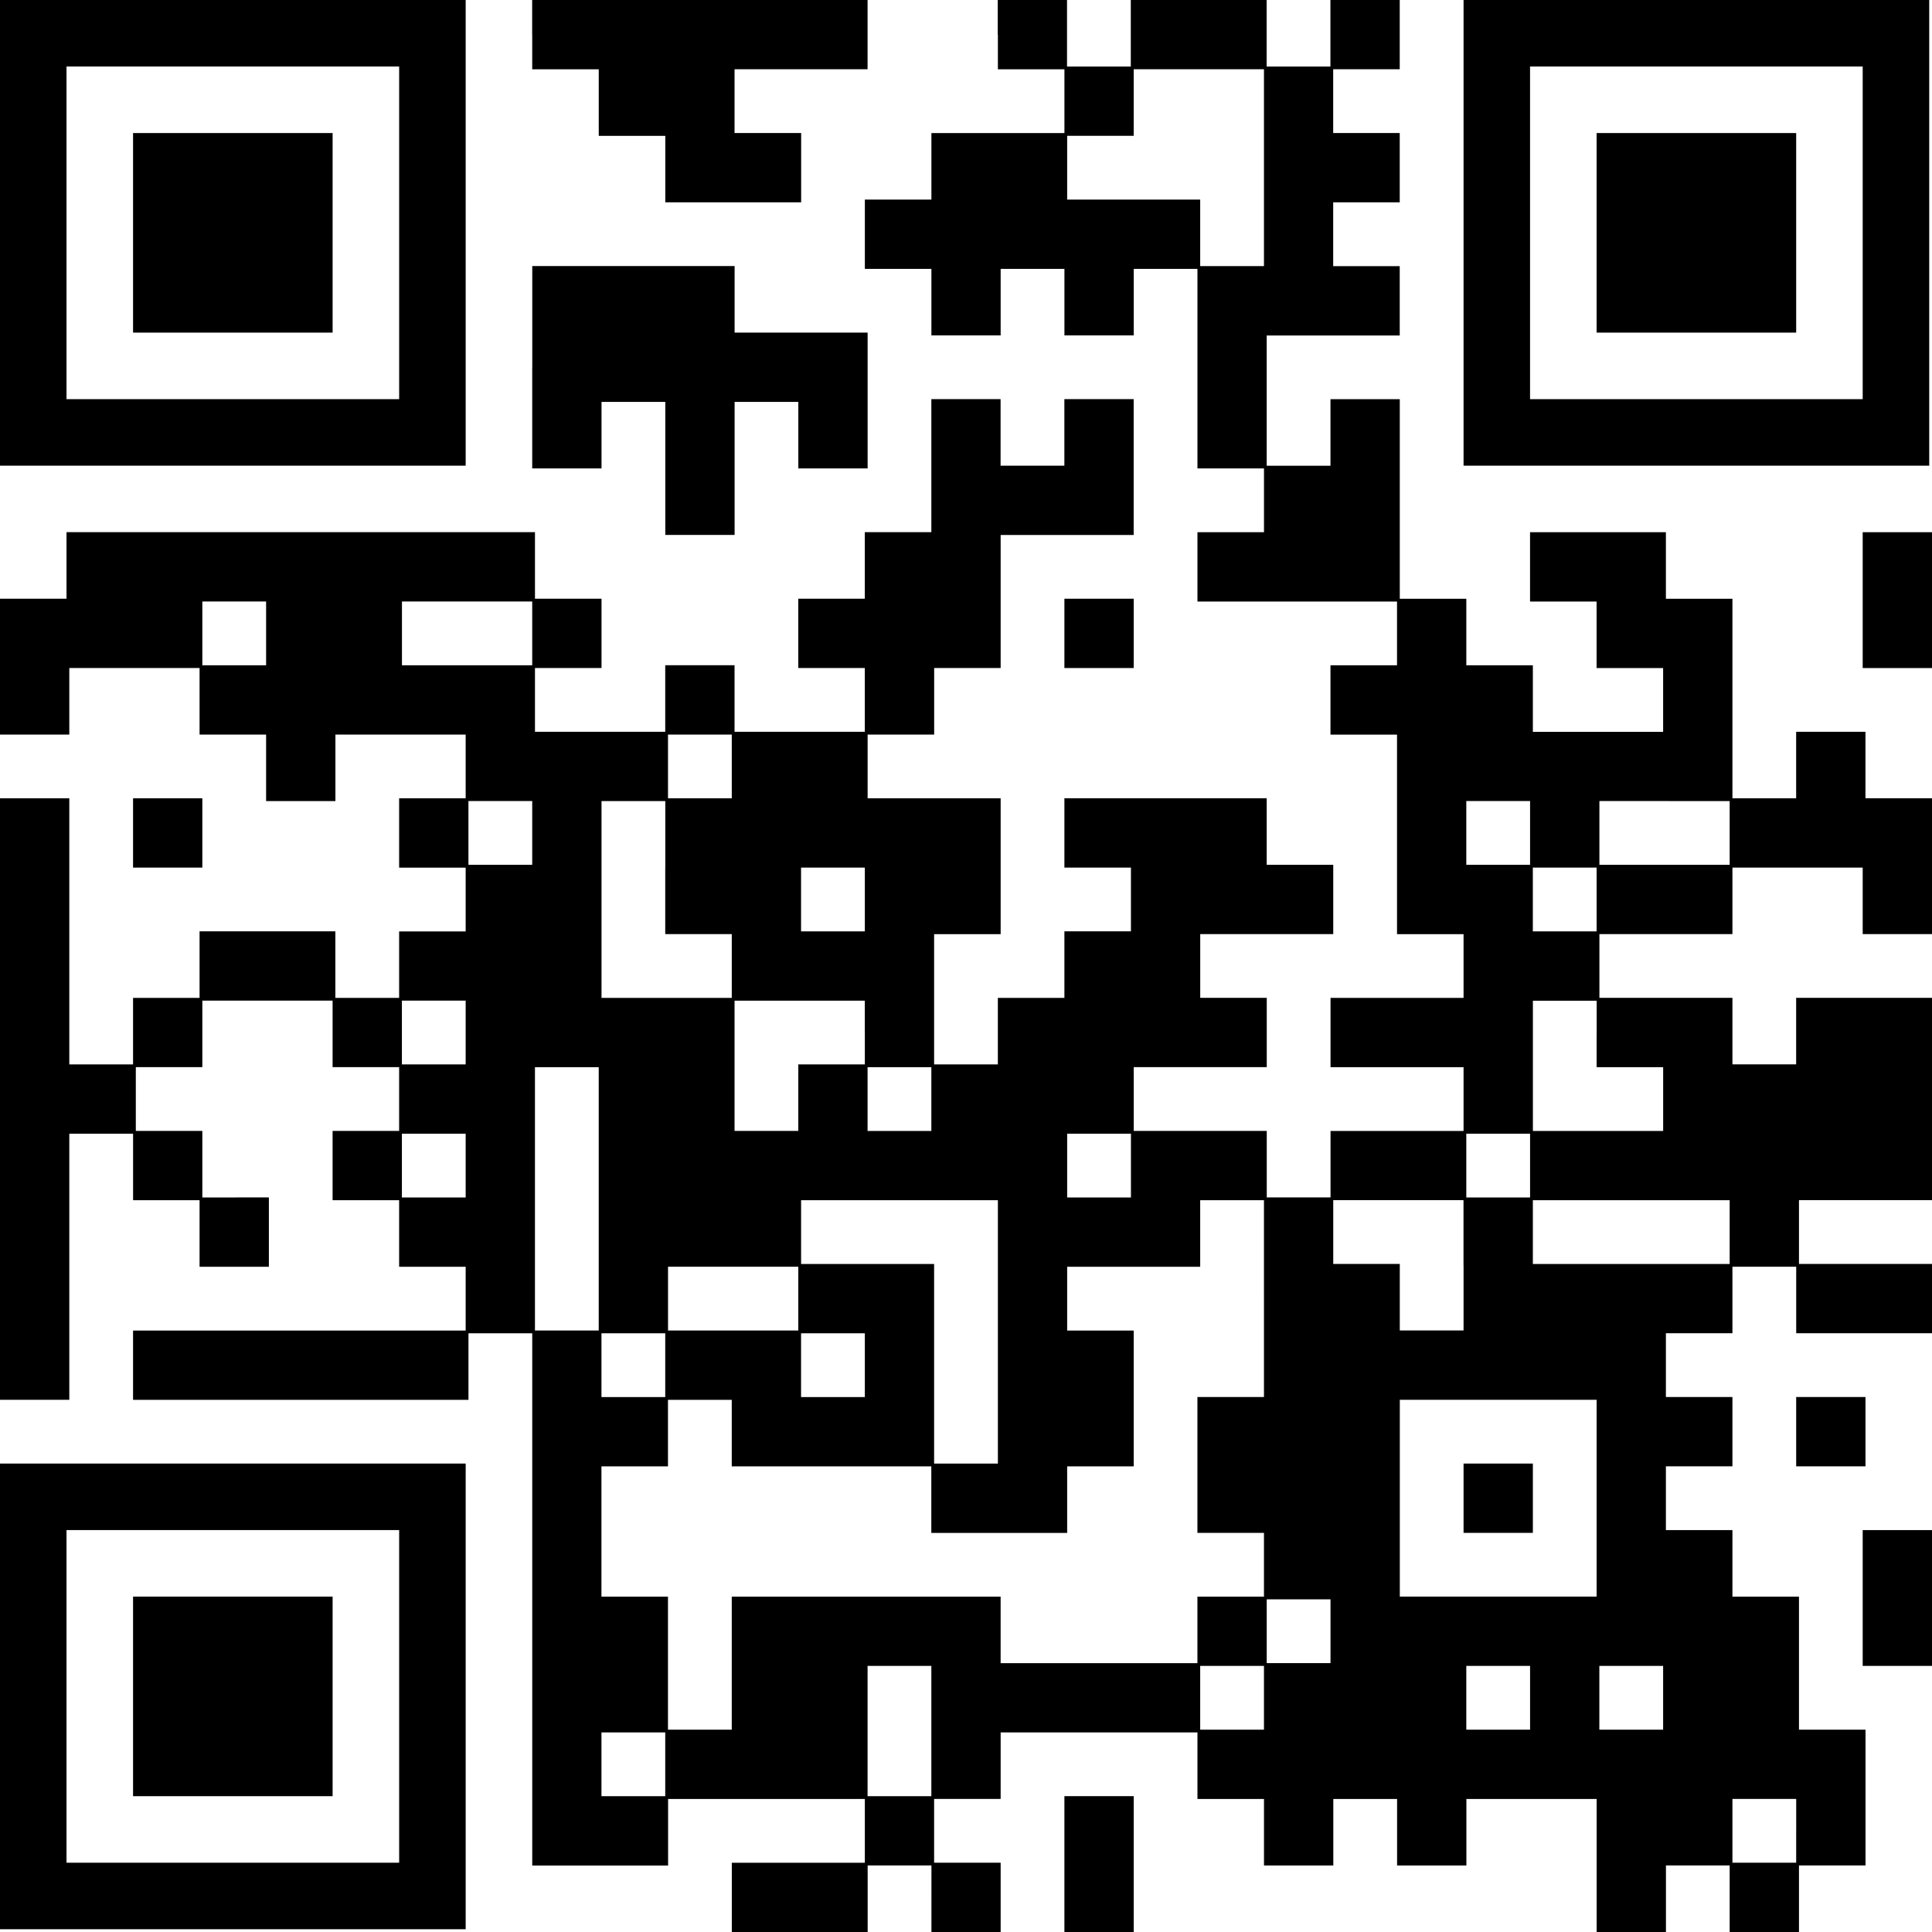
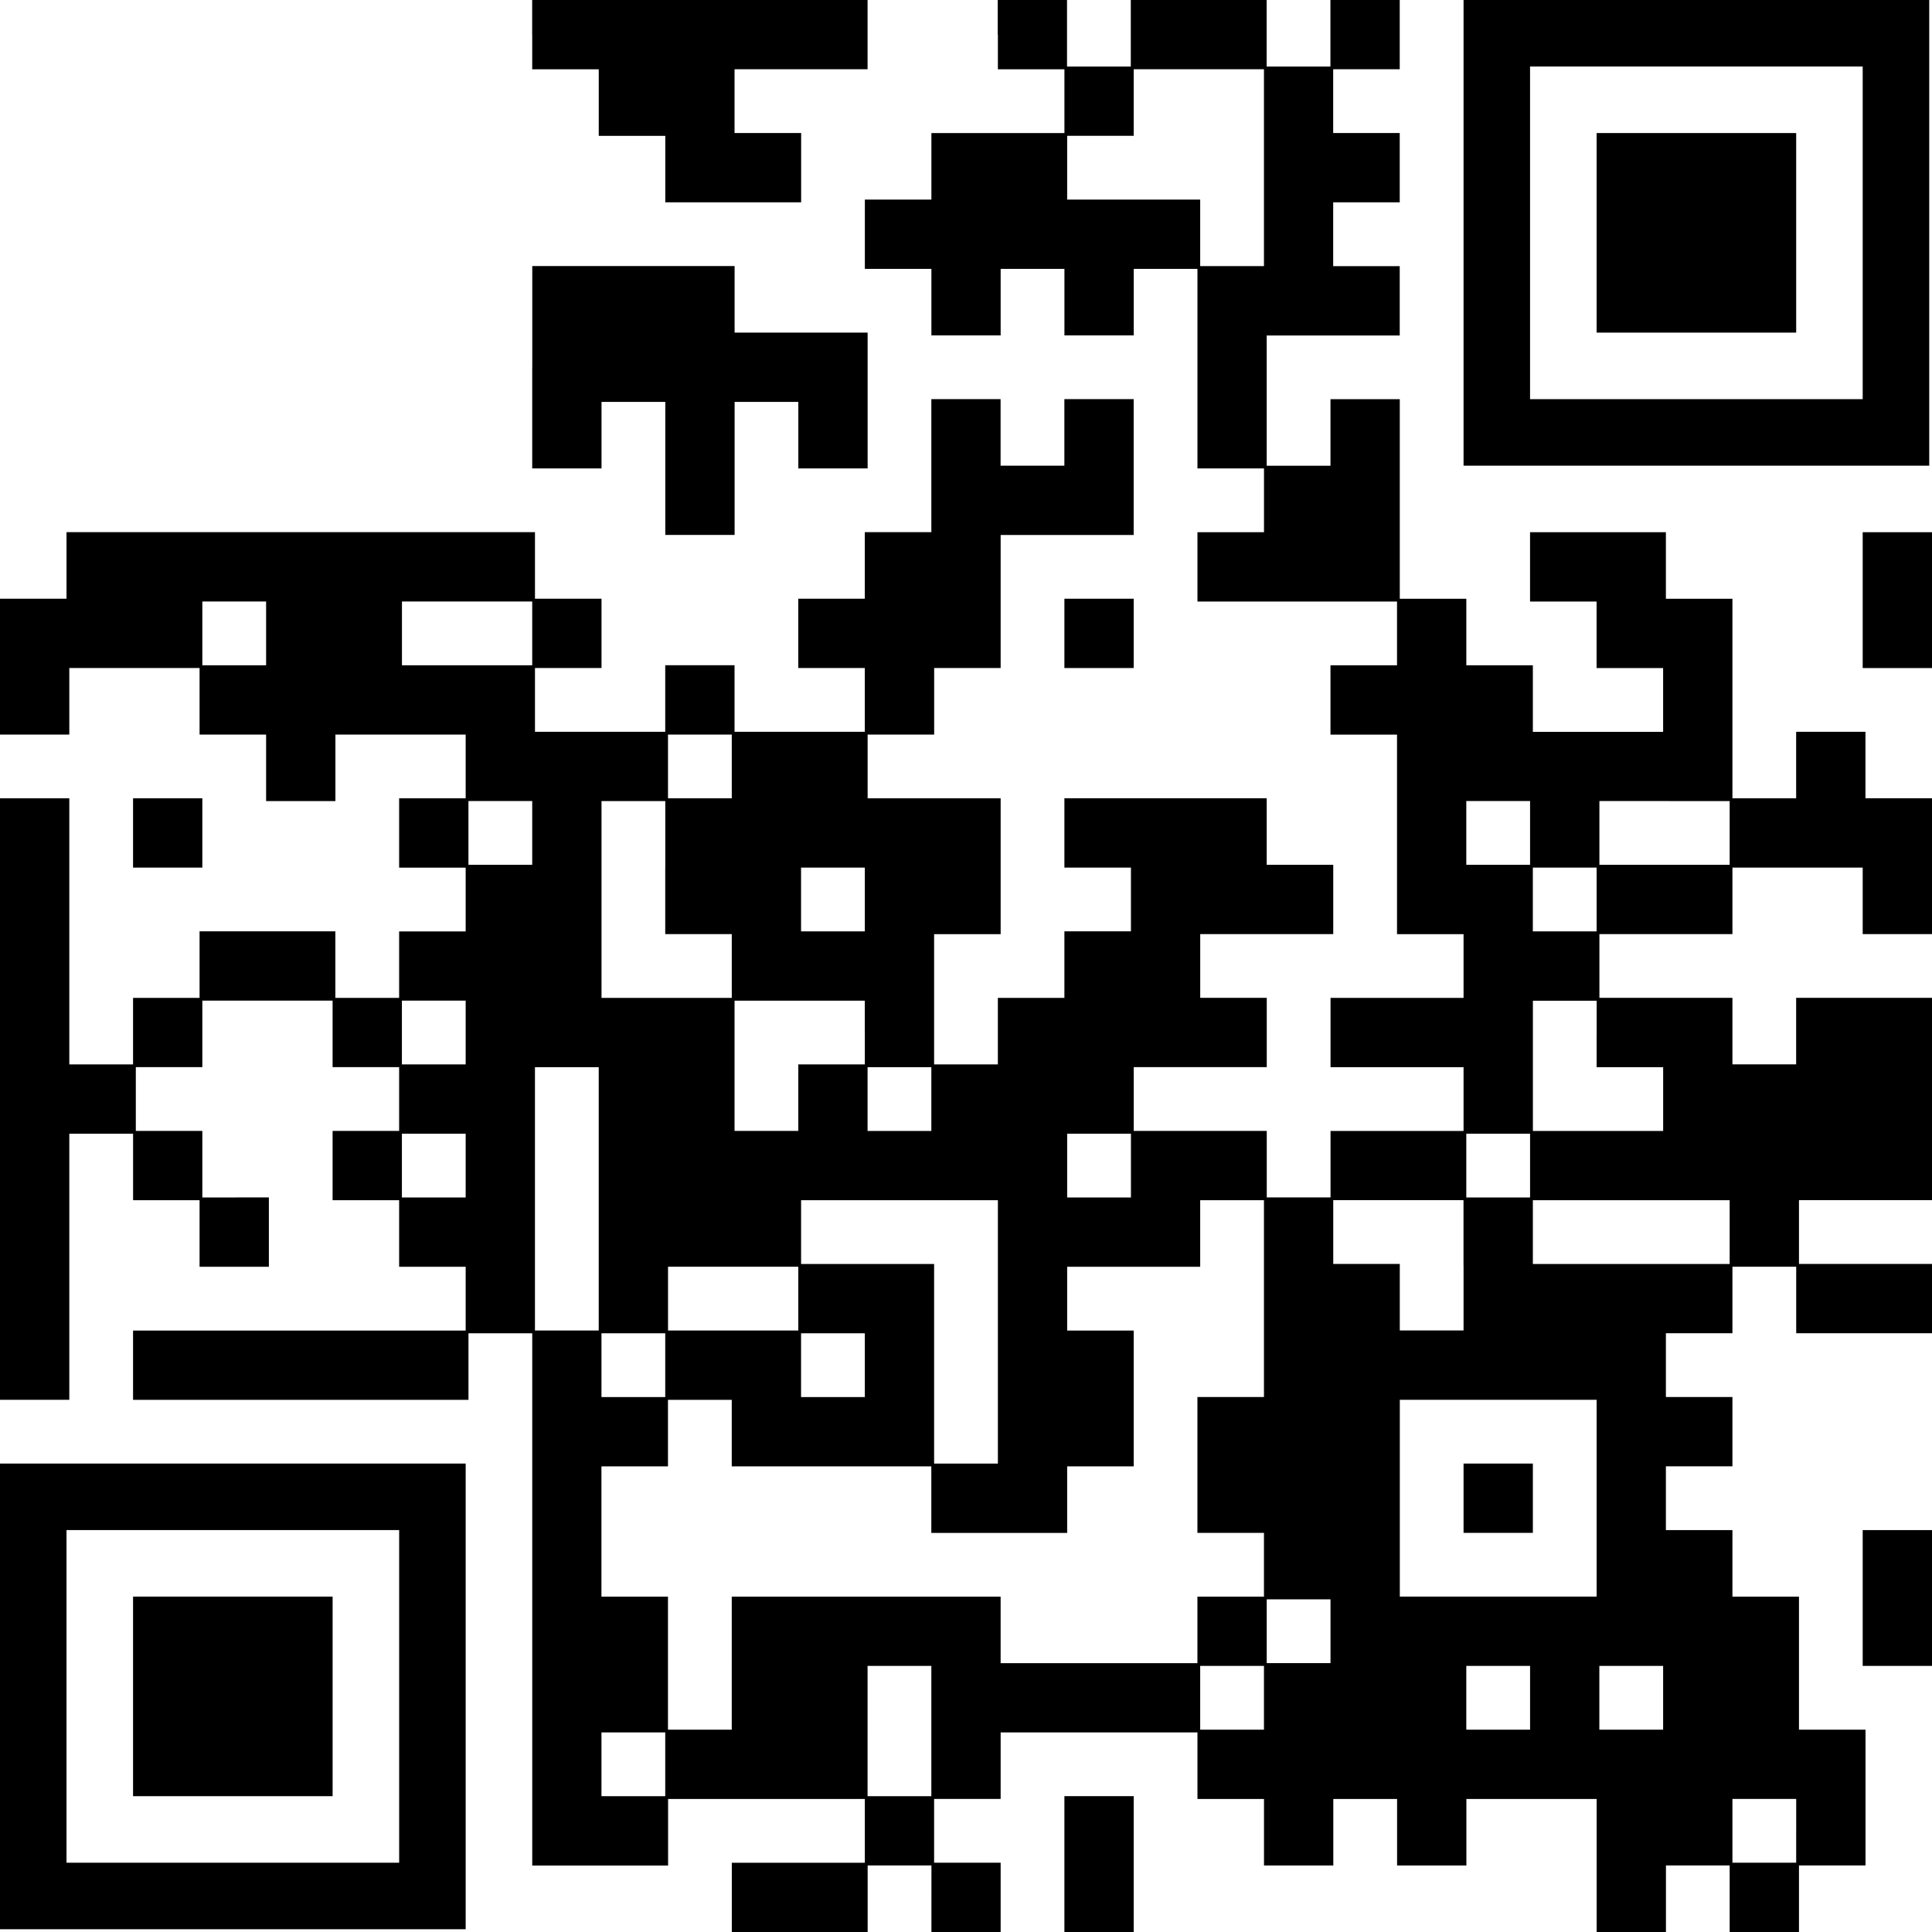
<svg xmlns="http://www.w3.org/2000/svg" version="1.1" id="Layer_1" x="0px" y="0px" viewBox="0 0 698 698" style="enable-background:new 0 0 698 698;" xml:space="preserve">
  <g transform="translate(0,792) scale(0.1,-0.1)">
-     <path d="M0,7078.8v-841.2h841.2h841.2v841.2V7920H841.2H0V7078.8z M1442.1,7078.8v-600.9H841.2H240.3v600.9v600.9h600.9h600.9   V7078.8z" />
-     <path d="M480.7,7078.8v-360.5h360.5h360.5v360.5v360.5H841.2H480.7V7078.8z" />
    <path d="M1922.8,7794.8v-125.2h120.2h120.2v-120.2v-120.2h120.2h120.2v-120.2V7189h245.4h245.4v125.2v125.2H2774h-120.2v115.2   v115.2h240.3h240.3v125.2V7920h-605.9h-605.9V7794.8z" />
    <path d="M3605.2,7794.8v-125.2h120.2h120.2v-115.2v-115.2h-240.3h-240.3v-120.2V7199h-120.2h-120.2v-125.2v-125.2h120.2h120.2   v-120.2v-120.2H3490h125.2v120.2v120.2h115.2h115.2v-120.2v-120.2h125.2h125.2v120.2v120.2H4211h115.2v-360.5v-360.5h120.2h120.2   v-115.2v-115.2h-120.2h-120.2v-125.2v-125.2h360.5h360.5v-115.2v-115.2h-120.2h-120.2v-125.2v-125.2h120.2h120.2v-360.5v-360.5   h120.2h120.2V4430v-115.2h-240.3h-240.3v-125.2v-125.2h240.3h240.3v-115.2v-115.2h-240.3h-240.3V3714v-120.2h-115.2h-115.2V3714   v120.2h-240.3h-240.3v115.2v115.2h240.3h240.3v125.2v125.2h-120.2h-120.2V4430v115.2h240.3h240.3v125.2v125.2h-120.2h-120.2v120.2   v120.2H4211h-365.5v-125.2v-125.2h120.2h120.2v-115.2v-115.2h-120.2h-120.2V4435v-120.2h-120.2h-120.2v-120.2v-120.2H3490h-115.2   v235.3v235.3H3495h120.2v245.4v245.4h-240.3h-240.3V5151v115.2h120.2h120.2v120.2v120.2H3495h120.2v240.3v240.3h240.3h240.3v245.4   v245.4h-125.2h-125.2v-120.2v-120.2h-115.2h-115.2v120.2v120.2H3490h-125.2v-240.3v-240.3h-120.2h-120.2v-120.2v-120.2h-120.2   h-120.2v-125.2v-125.2h120.2h120.2v-115.2v-115.2h-235.3h-235.3v120.2v120.2h-125.2h-125.2v-120.2v-120.2h-235.3h-235.3v115.2   v115.2h120.2h120.2v125.2v125.2h-120.2h-120.2v120.2v120.2h-846.2H240.3v-120.2v-120.2H120.2H0v-245.4v-245.4h125.2h125.2v120.2   v120.2h235.3H721v-120.2v-120.2h120.2h120.2V5146v-120.2h125.2h125.2V5146v120.2h235.3h235.3V5151v-115.2h-120.2h-120.2v-125.2   v-125.2h120.2h120.2v-115.2v-115.2h-120.2h-120.2V4435v-120.2h-115.2h-115.2V4435v120.2H966.4H721V4435v-120.2H600.9H480.7v-120.2   v-120.2H365.5H250.4v480.7v480.7H125.2H0V3949.3V2862.8h125.2h125.2v480.7v480.7h115.2h115.2V3704v-120.2h120.2H721v-120.2v-120.2   h125.2h125.2v125.2v125.2H851.2H731V3714v120.2H610.9H490.7v115.2v115.2h120.2H731v120.2v120.2h235.3h235.3v-120.2v-120.2h120.2   h120.2v-115.2v-115.2h-120.2h-120.2V3709v-125.2h120.2h120.2v-120.2v-120.2h120.2h120.2v-115.2v-115.2h-600.9H480.7v-125.2v-125.2   h605.9h605.9v120.2v120.2h115.2h115.2v-961.4v-961.4h245.4h245.4v120.2v120.2H2769h355.5v-115.2v-115.2h-240.3h-240.3v-125.2V940   h245.4h245.4v120.2v120.2h115.2h115.2v-120.2V940H3490h125.2v125.2v125.2H3495h-120.2v115.2v115.2H3495h120.2v120.2V1661h355.5   h355.5v-120.2v-120.2h120.2h120.2v-120.2v-120.2h125.2h125.2v120.2v120.2h115.2h115.2v-120.2v-120.2h125.2h125.2v120.2v120.2h235.3   h235.3v-240.3V940h125.2h125.2v120.2v120.2h115.2H6249v-120.2V940h125.2h125.2v120.2v120.2h120.2h120.2v245.4V1671h-120.2h-120.2   v240.3v240.3h-120.2H6259v120.2v120.2h-120.2h-120.2v115.2v115.2h120.2H6259v125.2v125.2h-120.2h-120.2v115.2v115.2h120.2H6259   v120.2v120.2h115.2h115.2v-120.2v-120.2h245.4H6980v125.2v125.2h-240.3h-240.3v115.2v115.2h240.3H6980v365.5v365.5h-245.4h-245.4   v-120.2v-120.2h-115.2H6259v120.2v120.2h-240.3h-240.3V4430v115.2h240.3H6259v120.2v120.2h235.3h235.3v-120.2v-120.2h125.2H6980   v245.4v245.4h-120.2h-120.2V5156v120.2h-125.2h-125.2V5156v-120.2h-115.2H6259v360.5v360.5h-120.2h-120.2v120.2v120.2h-245.4   h-245.4v-125.2v-125.2h120.2h120.2v-120.2v-120.2h120.2h120.2v-115.2v-115.2h-235.3h-235.3v120.2v120.2h-120.2h-120.2v120.2v120.2   h-120.2h-120.2v360.5v360.5h-125.2h-125.2v-120.2v-120.2h-115.2h-115.2v235.3v235.3h240.3h240.3v125.2v125.2h-120.2h-120.2v115.2   V7189h120.2h120.2v125.2v125.2h-120.2h-120.2v115.2v115.2h120.2h120.2v125.2V7920h-125.2h-125.2v-120.2v-120.2h-115.2h-115.2v120.2   V7920h-245.4h-245.4v-120.2v-120.2h-115.2h-115.2v120.2V7920h-125.2h-125.2V7794.8z M4566.5,7314.1v-355.5h-115.2h-115.2v120.2   V7199h-240.3h-240.3v115.2v115.2h120.2h120.2v120.2v120.2h235.3h235.3V7314.1z M961.4,5631.7v-115.2H846.2H731v115.2v115.2h115.2   h115.2V5631.7z M1922.8,5631.7v-115.2h-235.3h-235.3v115.2v115.2h235.3h235.3V5631.7z M2643.8,5151v-115.2h-115.2h-115.2V5151   v115.2h115.2h115.2V5151z M1922.8,4910.7v-115.2h-115.2h-115.2v115.2v115.2h115.2h115.2V4910.7z M2403.4,4785.5v-240.3h120.2h120.2   V4430v-115.2h-235.3h-235.3v355.5v355.5h115.2h115.2V4785.5z M5527.9,4910.7v-115.2h-115.2h-115.2v115.2v115.2h115.2h115.2V4910.7z    M6249,4910.7v-115.2h-235.3h-235.3v115.2v115.2h235.3H6249V4910.7z M3124.5,4670.3v-115.2h-115.2h-115.2v115.2v115.2h115.2h115.2   V4670.3z M5768.3,4670.3v-115.2h-115.2h-115.2v115.2v115.2h115.2h115.2V4670.3z M1682.4,4189.7v-115.2h-115.2h-115.2v115.2v115.2   h115.2h115.2V4189.7z M3124.5,4189.7v-115.2h-120.2h-120.2v-120.2v-120.2H2769h-115.2v235.3v235.3h235.3h235.3V4189.7z    M5768.3,4184.6v-120.2h120.2h120.2v-115.2v-115.2h-235.3h-235.3v235.3v235.3h115.2h115.2V4184.6z M2163.1,3588.8v-475.7h-115.2   h-115.2v475.7v475.7h115.2h115.2V3588.8z M3364.8,3949.3v-115.2h-115.2h-115.2v115.2v115.2h115.2h115.2V3949.3z M1682.4,3709   v-115.2h-115.2h-115.2V3709v115.2h115.2h115.2V3709z M4085.9,3709v-115.2h-115.2h-115.2V3709v115.2h115.2h115.2V3709z M5527.9,3709   v-115.2h-115.2h-115.2V3709v115.2h115.2h115.2V3709z M3605.2,3108.1v-475.7H3490h-115.2v360.5v360.5h-240.3h-240.3v115.2v115.2   h355.5h355.5V3108.1z M4566.5,3228.3v-355.5h-120.2h-120.2v-245.4v-245.4h120.2h120.2v-115.2v-115.2h-120.2h-120.2v-120.2v-120.2   h-355.5h-355.5v120.2v120.2h-485.7h-485.7v-240.3V1671h-115.2h-115.2v240.3v240.3h-120.2h-120.2v235.3v235.3h120.2h120.2v120.2   v120.2h115.2h115.2v-120.2v-120.2h360.5h360.5v-120.2v-120.2h245.4h245.4v120.2v120.2h120.2h120.2v245.4v245.4h-120.2h-120.2v115.2   v115.2h240.3h240.3v120.2v120.2h115.2h115.2V3228.3z M5287.6,3348.5v-235.3h-115.2h-115.2v120.2v120.2h-120.2h-120.2v115.2v115.2   h235.3h235.3V3348.5z M6249,3468.6v-115.2h-355.5h-355.5v115.2v115.2h355.5H6249V3468.6z M2884.1,3228.3v-115.2h-235.3h-235.3   v115.2v115.2h235.3h235.3V3228.3z M2403.4,2987.9v-115.2h-115.2h-115.2v115.2v115.2h115.2h115.2V2987.9z M3124.5,2987.9v-115.2   h-115.2h-115.2v115.2v115.2h115.2h115.2V2987.9z M5768.3,2507.2v-355.5h-355.5h-355.5v355.5v355.5h355.5h355.5V2507.2z    M4806.9,2026.6v-115.2h-115.2h-115.2v115.2v115.2h115.2h115.2V2026.6z M3364.8,1666v-235.3h-115.2h-115.2V1666v235.3h115.2h115.2   V1666z M4566.5,1786.2V1671h-115.2h-115.2v115.2v115.2h115.2h115.2V1786.2z M5527.9,1786.2V1671h-115.2h-115.2v115.2v115.2h115.2   h115.2V1786.2z M6008.6,1786.2V1671h-115.2h-115.2v115.2v115.2h115.2h115.2V1786.2z M2403.4,1545.9v-115.2h-115.2h-115.2v115.2   V1661h115.2h115.2V1545.9z M6489.3,1305.5v-115.2h-115.2H6259v115.2v115.2h115.2h115.2V1305.5z" />
    <path d="M5287.6,2507.2v-125.2h125.2h125.2v125.2v125.2h-125.2h-125.2V2507.2z" />
    <path d="M5287.6,7078.8v-841.2h841.2H6970v841.2V7920h-841.2h-841.2V7078.8z M6729.6,7078.8v-600.9h-600.9h-600.9v600.9v600.9   h600.9h600.9V7078.8z" />
    <path d="M5768.3,7078.8v-360.5h360.5h360.5v360.5v360.5h-360.5h-360.5V7078.8z" />
    <path d="M1922.8,6593.1v-365.5h125.2h125.2v120.2v120.2h115.2h115.2v-240.3v-240.3h125.2h125.2v240.3v240.3H2769h115.2v-120.2   v-120.2h125.2h125.2v245.4v245.4h-240.3h-240.3v120.2v120.2h-365.5h-365.5V6593.1z" />
    <path d="M6729.6,5751.9v-245.4h125.2H6980v245.4v245.4h-125.2h-125.2V5751.9z" />
    <path d="M3845.5,5631.7v-125.2h125.2h125.2v125.2v125.2h-125.2h-125.2V5631.7z" />
    <path d="M480.7,4910.7v-125.2h125.2H731v125.2v125.2H605.9H480.7V4910.7z" />
-     <path d="M6489.3,2747.6v-125.2h125.2h125.2v125.2v125.2h-125.2h-125.2V2747.6z" />
    <path d="M0,1791.2V950h841.2h841.2v841.2v841.2H841.2H0V1791.2z M1442.1,1791.2v-600.9H841.2H240.3v600.9v600.9h600.9h600.9V1791.2   z" />
    <path d="M480.7,1791.2v-360.5h360.5h360.5v360.5v360.5H841.2H480.7V1791.2z" />
    <path d="M6729.6,2146.7v-245.4h125.2H6980v245.4v245.4h-125.2h-125.2V2146.7z" />
    <path d="M3845.5,1185.4V940h125.2h125.2v245.4v245.4h-125.2h-125.2V1185.4z" />
  </g>
</svg>